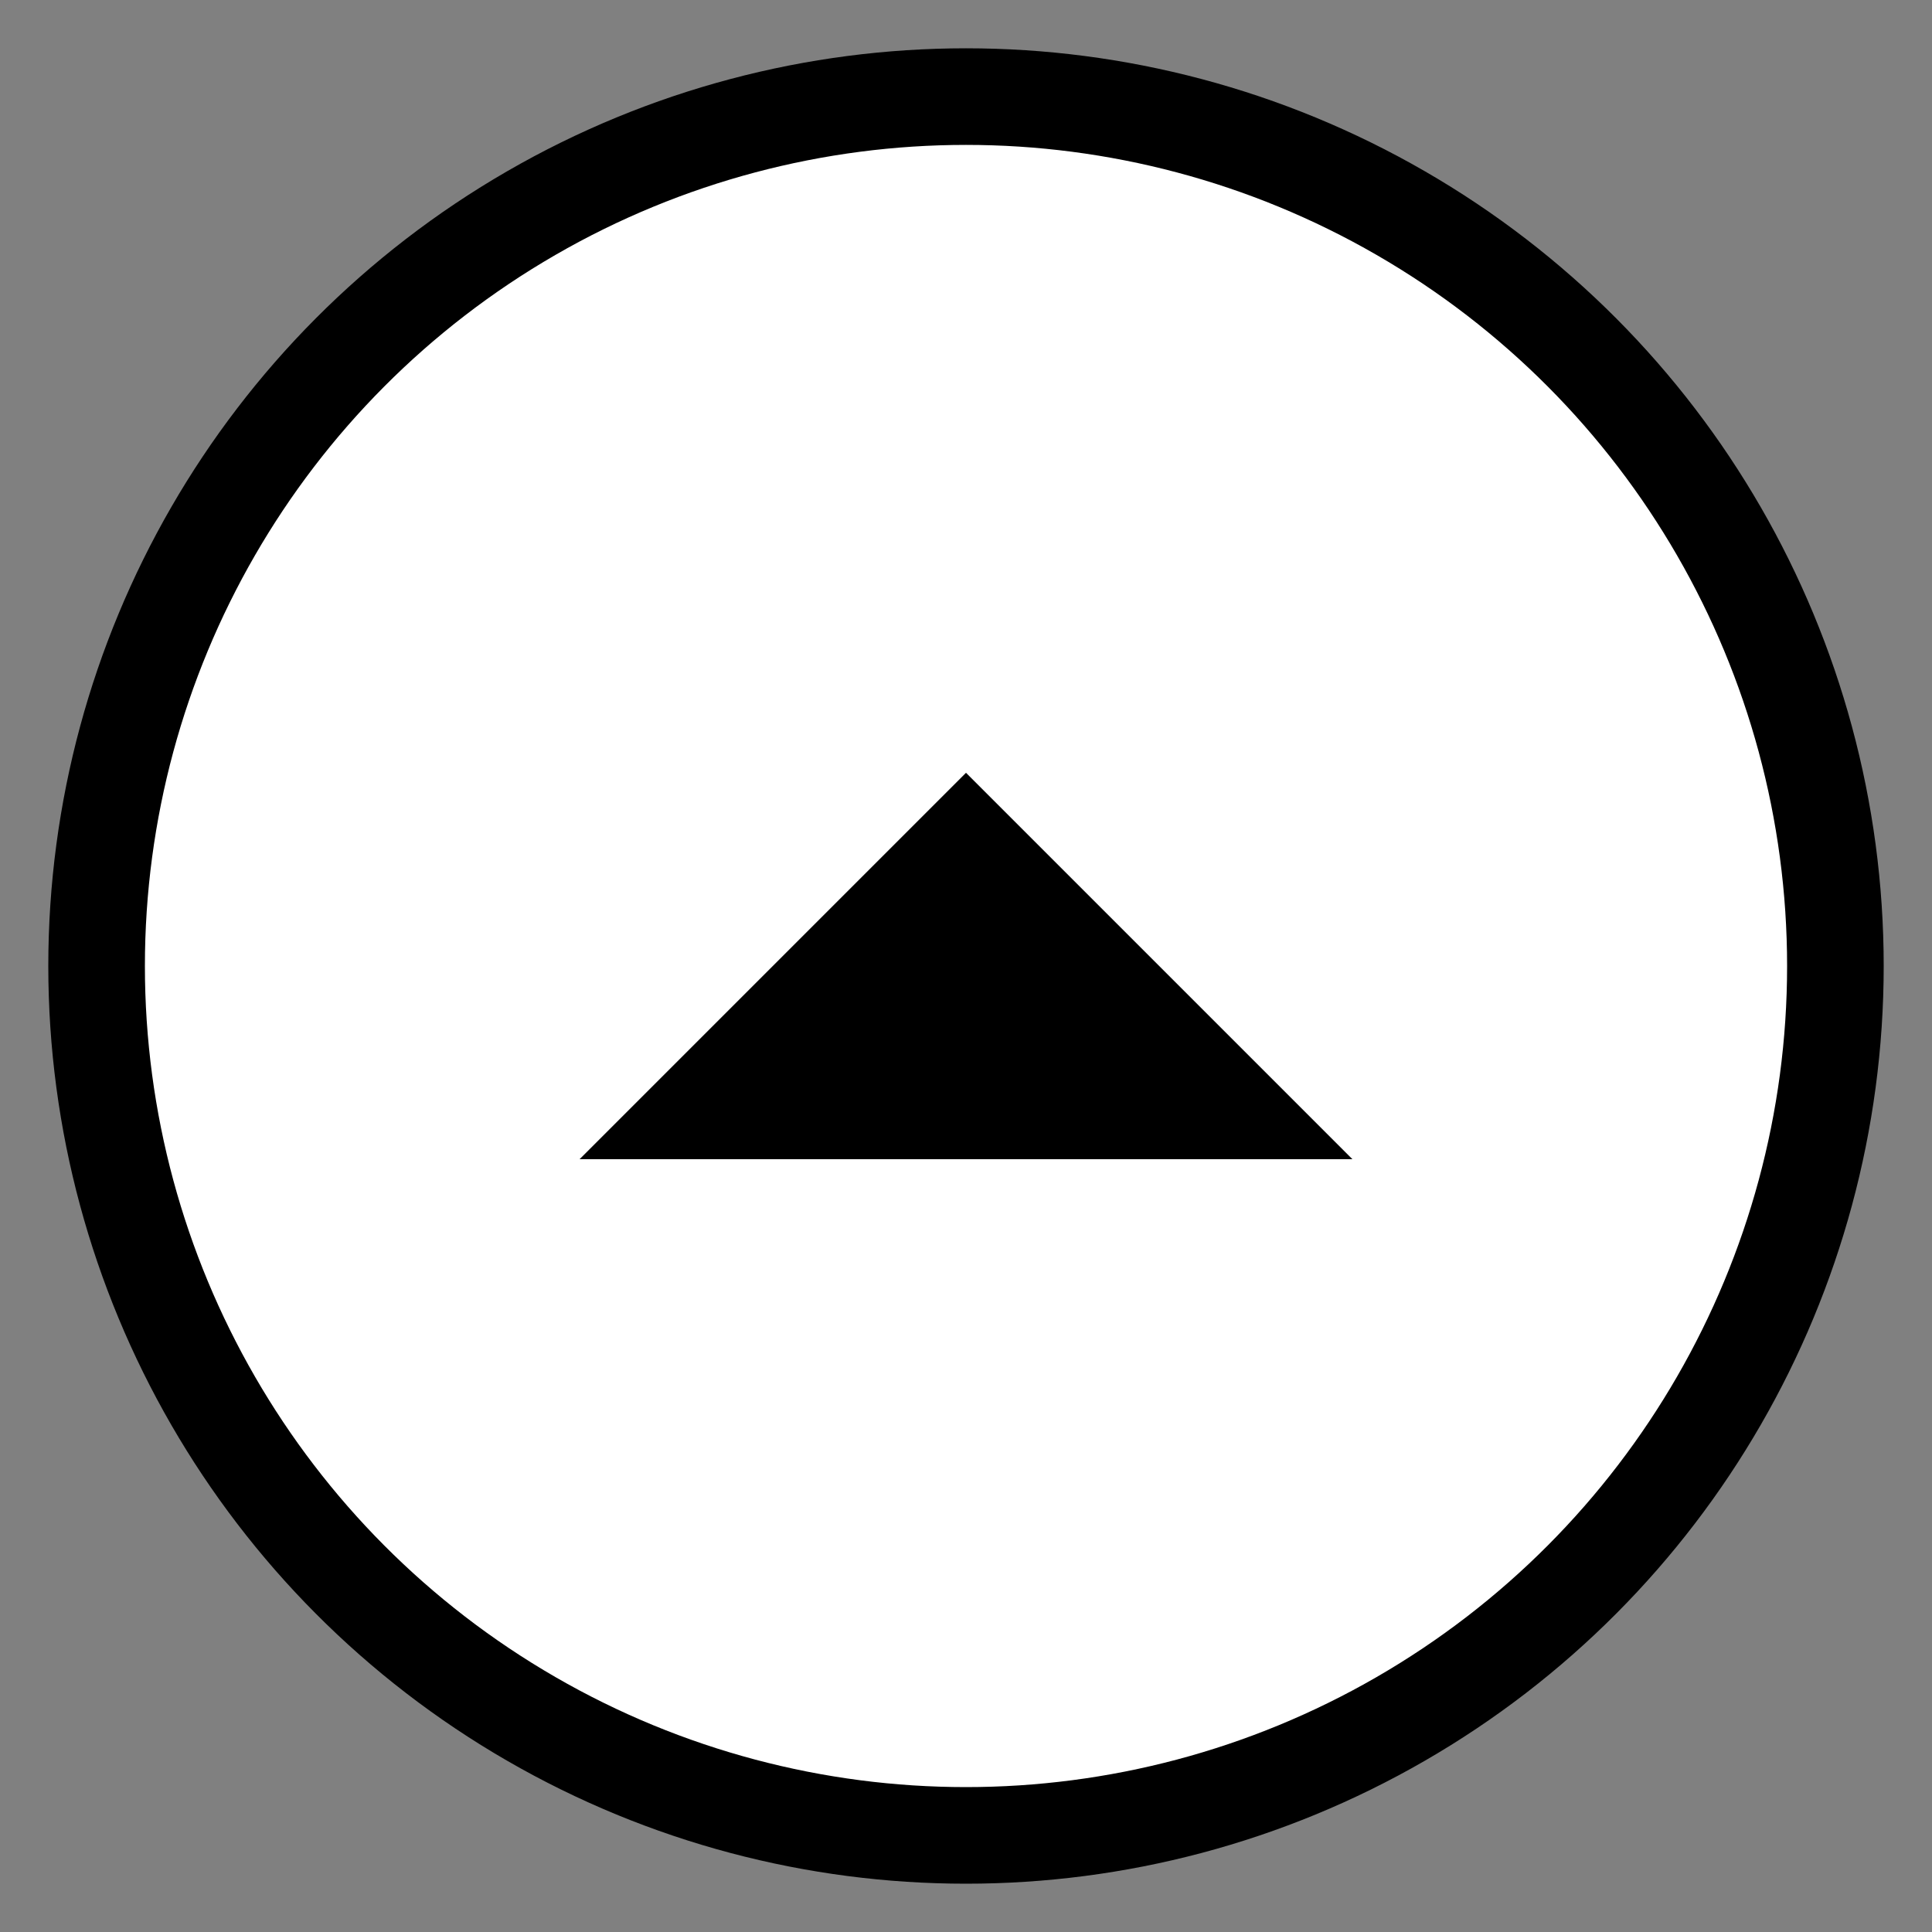
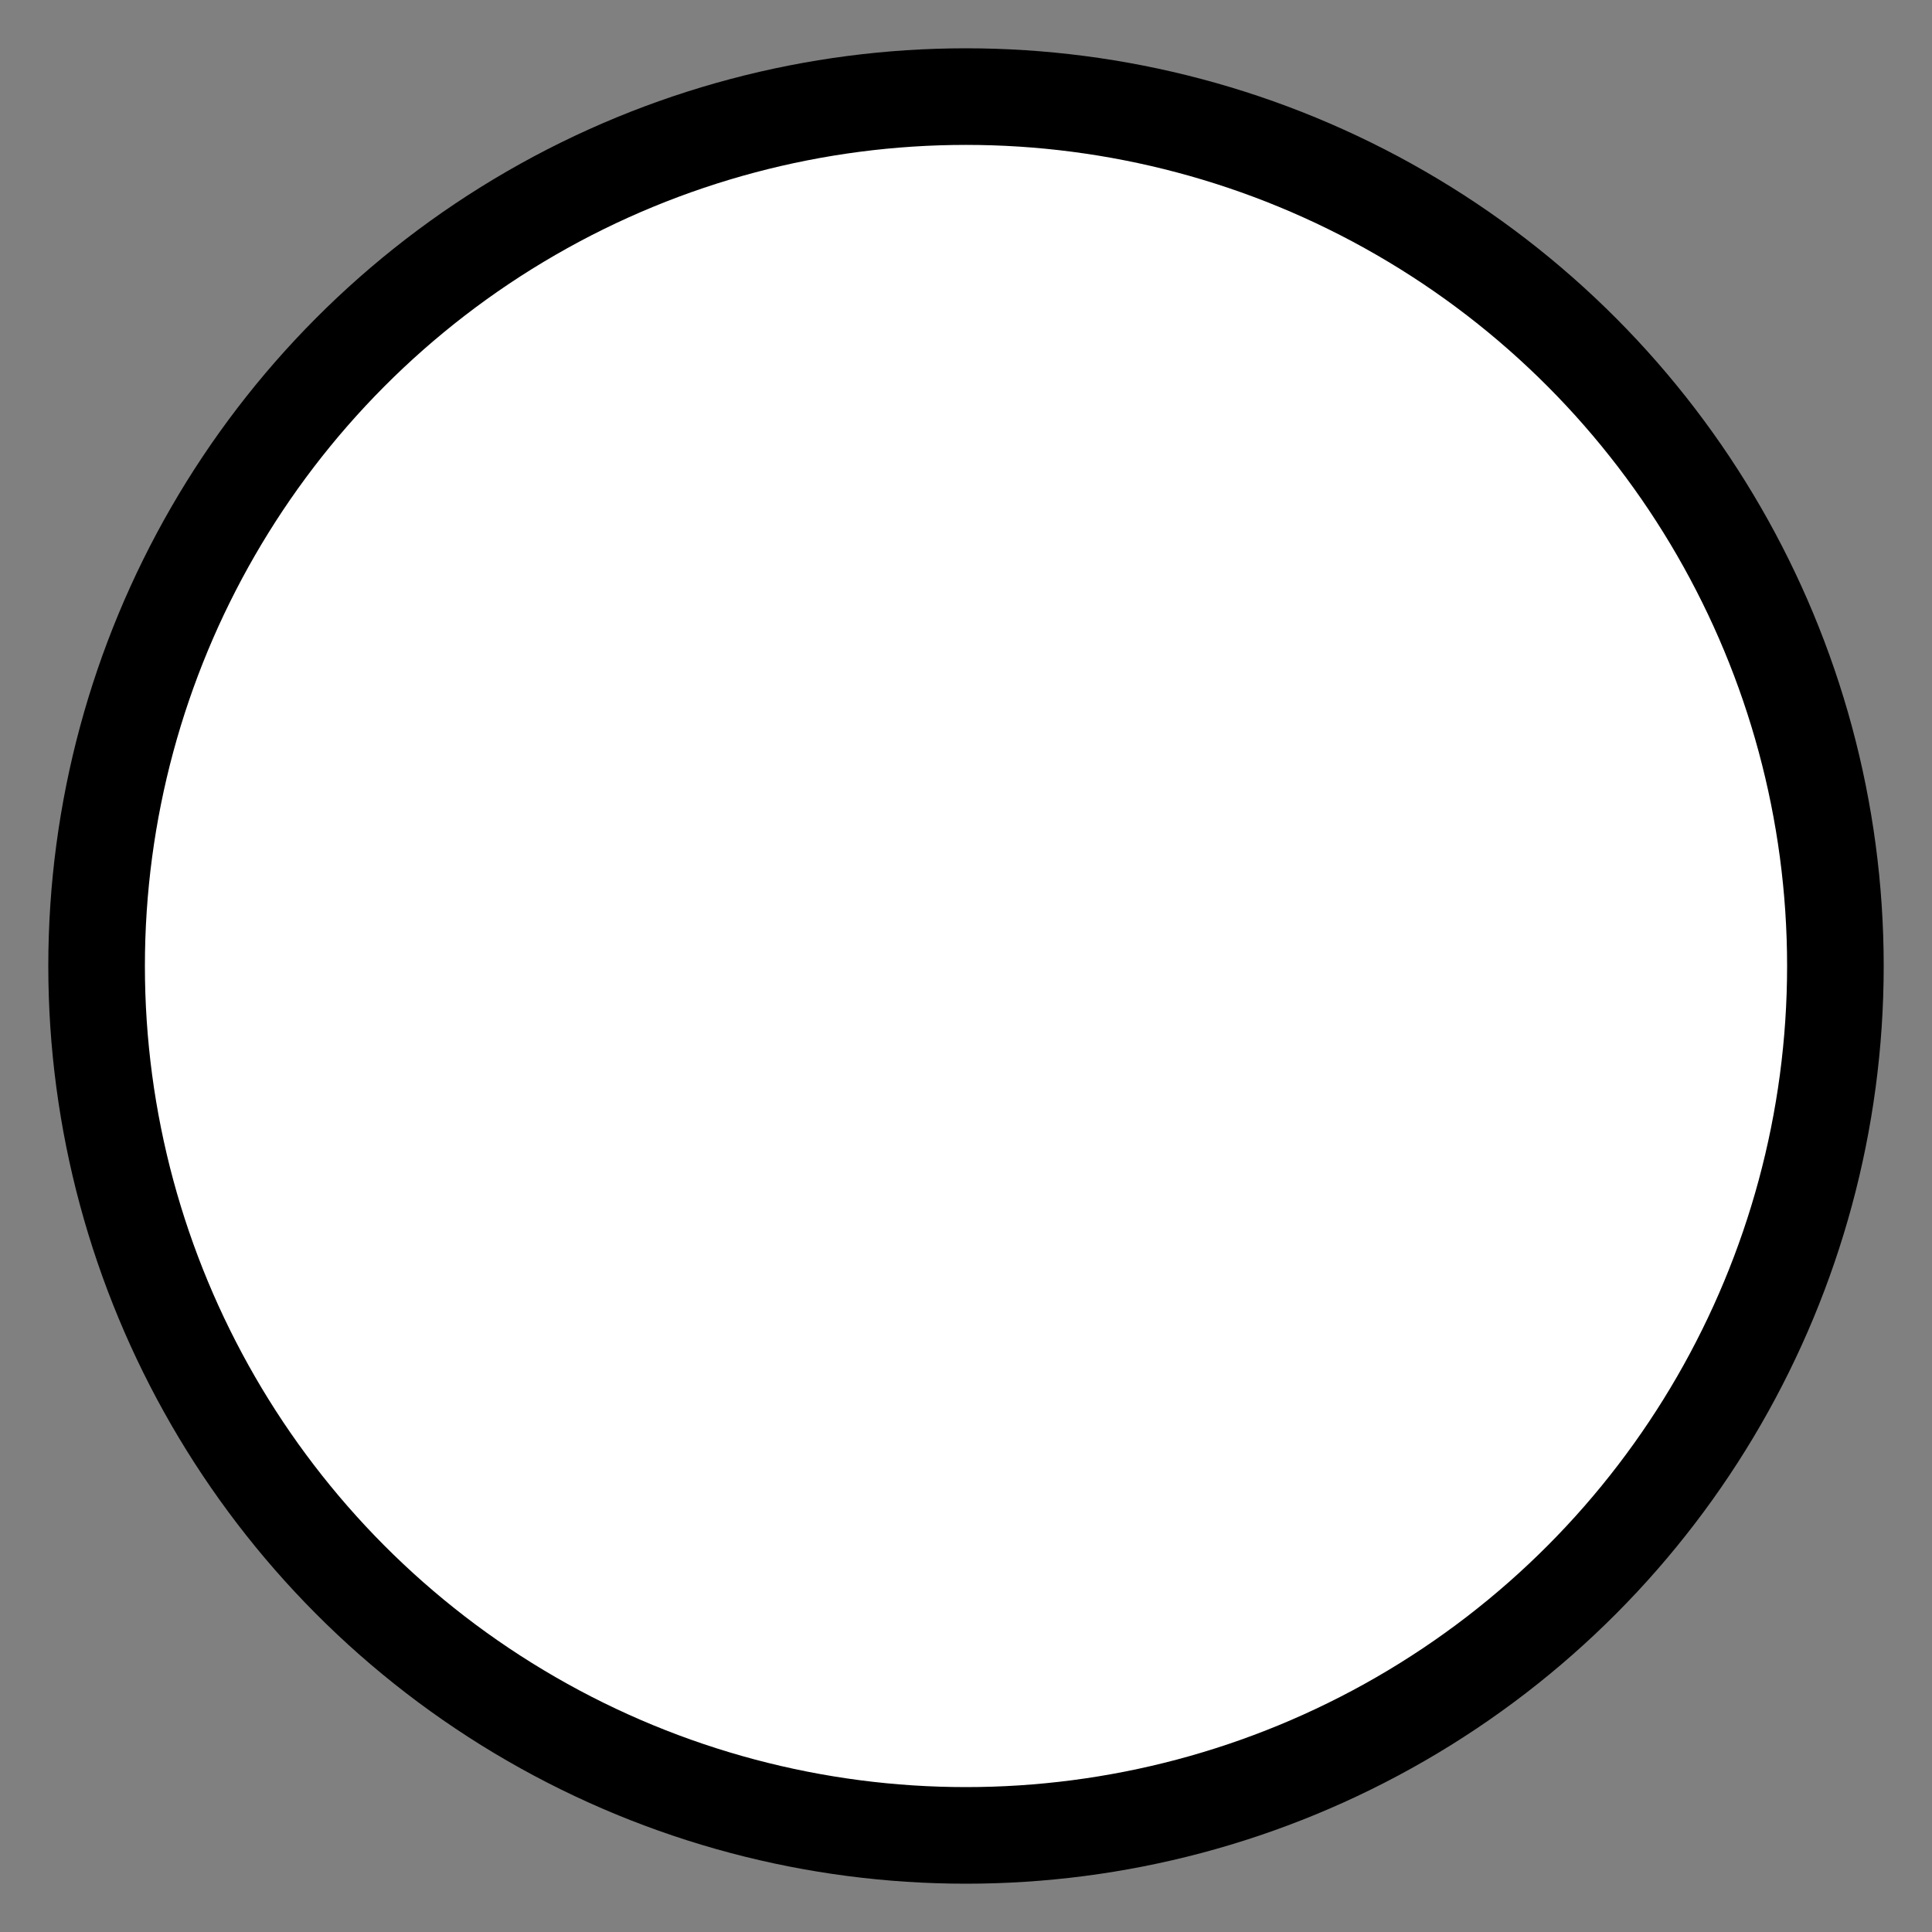
<svg xmlns="http://www.w3.org/2000/svg" width="100" height="100" viewBox="0 0 100 100">
  <rect x="0" y="0" width="100" height="100" fill="#808080" stroke="none" />
  <circle cx="50" cy="50" r="45" fill="#fff" stroke="#000" stroke-width="5" />
-   <path d="M 30 60 L 70 60 L 50 40 Z" fill="#000" />
</svg>